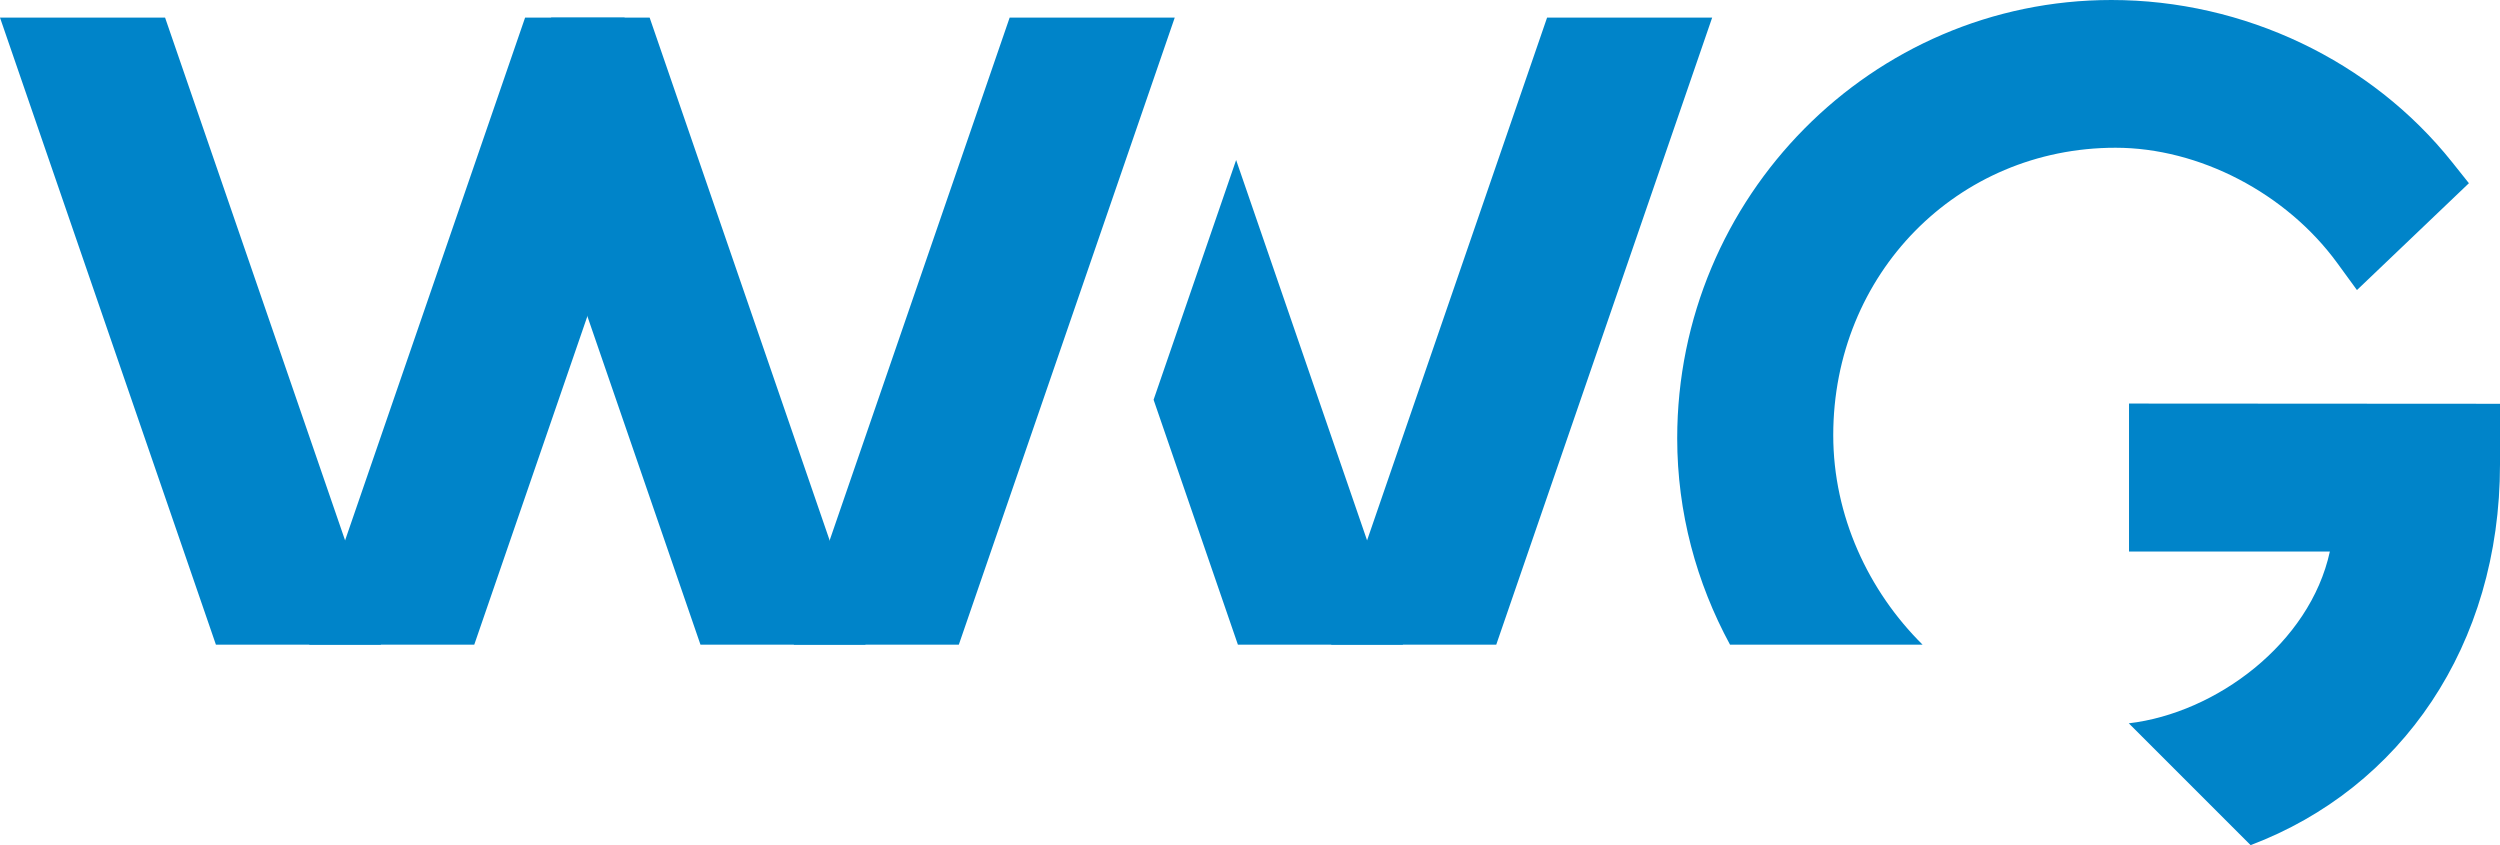
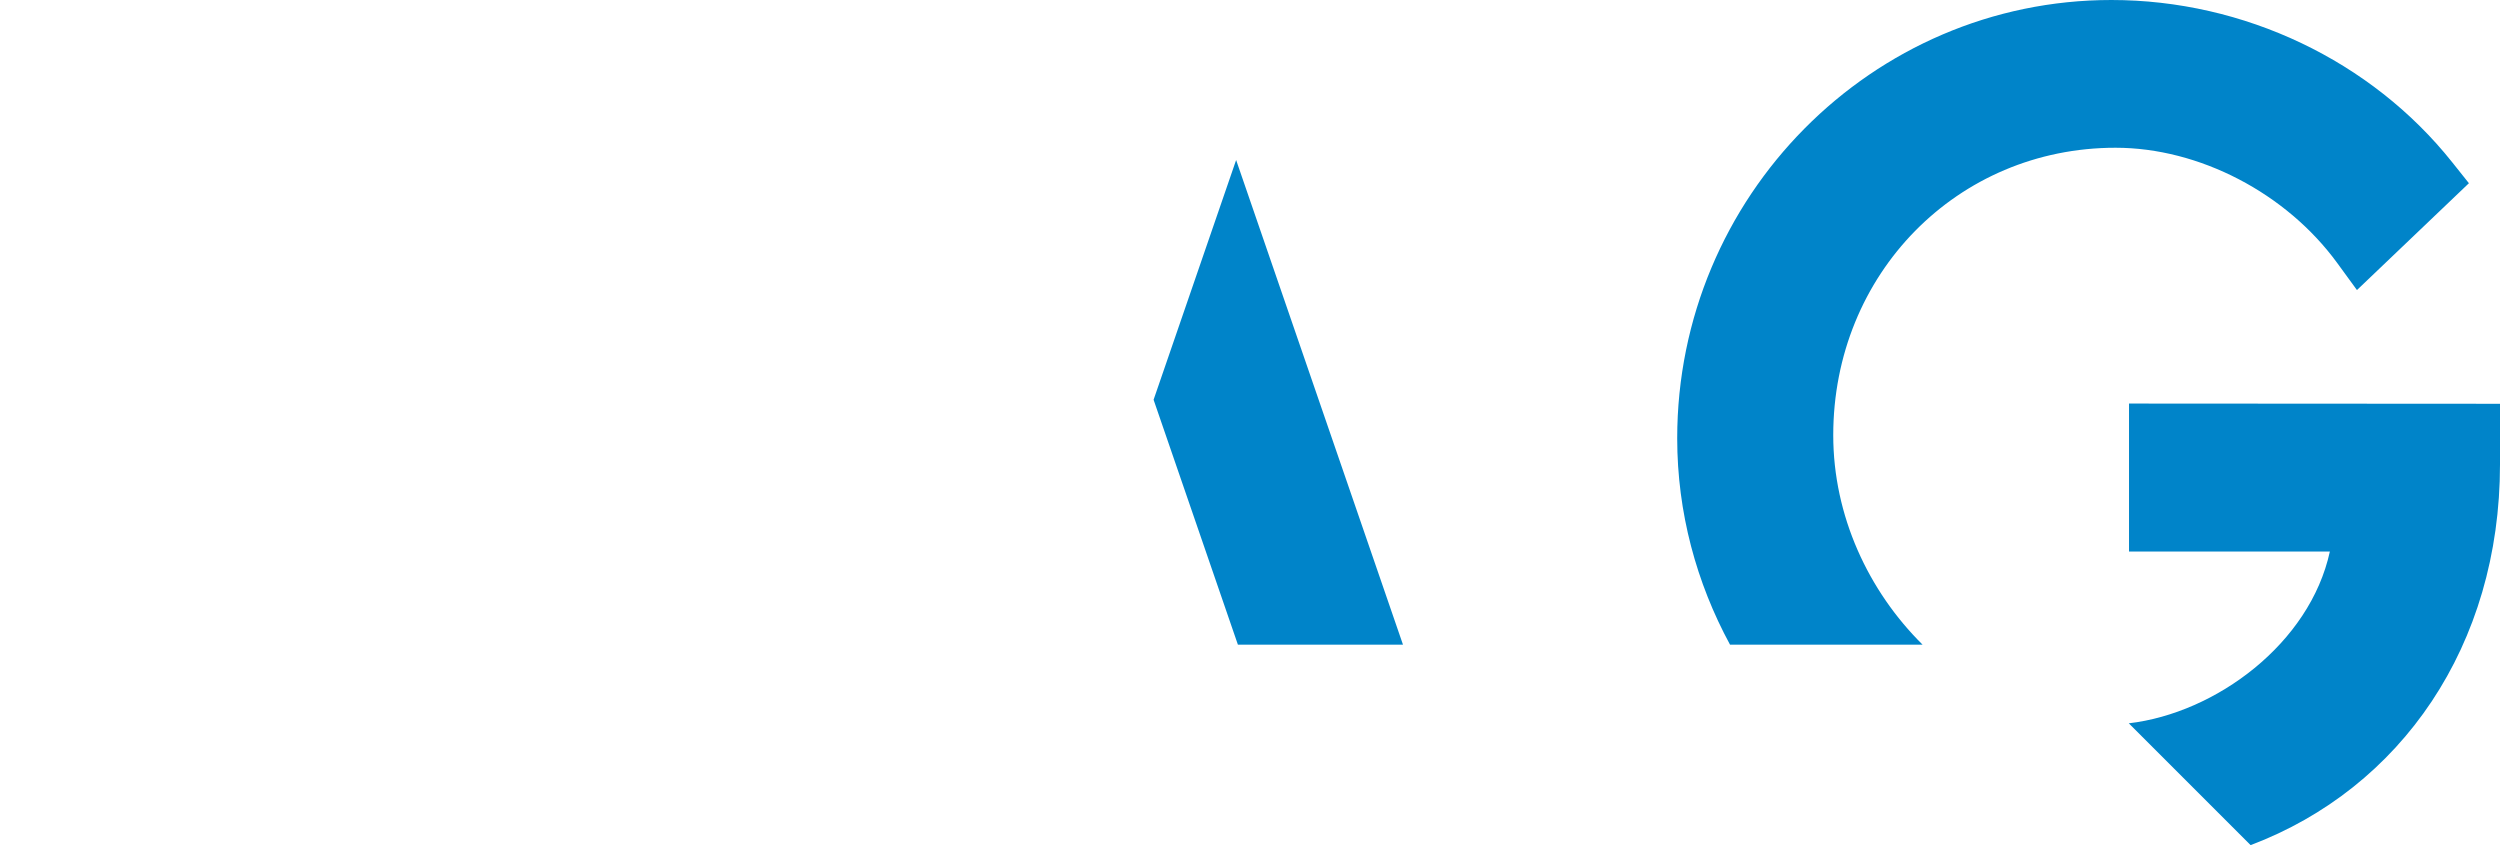
<svg xmlns="http://www.w3.org/2000/svg" id="Ebene_1" data-name="Ebene 1" viewBox="0 0 439.78 148.67">
  <defs>
    <style> .cls-1 { fill: #0084c9; } </style>
  </defs>
  <path class="cls-1" d="M439.78,81.66v-10.63l-65.26-.04v26.03h35.33c-3.51,16.18-20.05,28.43-35.37,30.22l21.43,21.43c26.45-10,43.87-35.09,43.87-67.01h0Zm-25.17-30.63l19.7-18.8-2.94-3.69C417.15,10.67,394.74,0,371.42,0c-42.11,0-76.38,34.59-76.38,77.11,0,13.03,3.39,25.42,9.29,36.29h33.87c-9.53-9.44-15.71-22.66-15.71-36.84,0-28.36,21.81-50.57,49.66-50.57,14.7,0,30.01,7.96,39,20.28l3.47,4.76h0Z" />
-   <polygon class="cls-1" points="92.37 3.1 54.39 113.4 83.43 113.4 113.27 26.75 109.87 3.1 92.37 3.1 92.37 3.1" />
-   <polygon class="cls-1" points="0 3.1 37.98 113.4 67.02 113.4 29.04 3.1 0 3.1 0 3.1" />
-   <polygon class="cls-1" points="96.96 3.1 91.51 21.32 123.22 113.4 152.26 113.4 114.28 3.1 96.96 3.1 96.96 3.1" />
-   <polygon class="cls-1" points="272.15 3.1 234.17 113.4 263.21 113.4 301.19 3.1 272.15 3.1 272.15 3.1" />
  <polygon class="cls-1" points="202.93 70.32 217.76 113.4 246.8 113.4 217.45 28.15 202.93 70.32 202.93 70.32" />
-   <polygon class="cls-1" points="177.61 3.1 139.63 113.4 168.67 113.4 206.65 3.1 177.61 3.1 177.61 3.1" />
</svg>